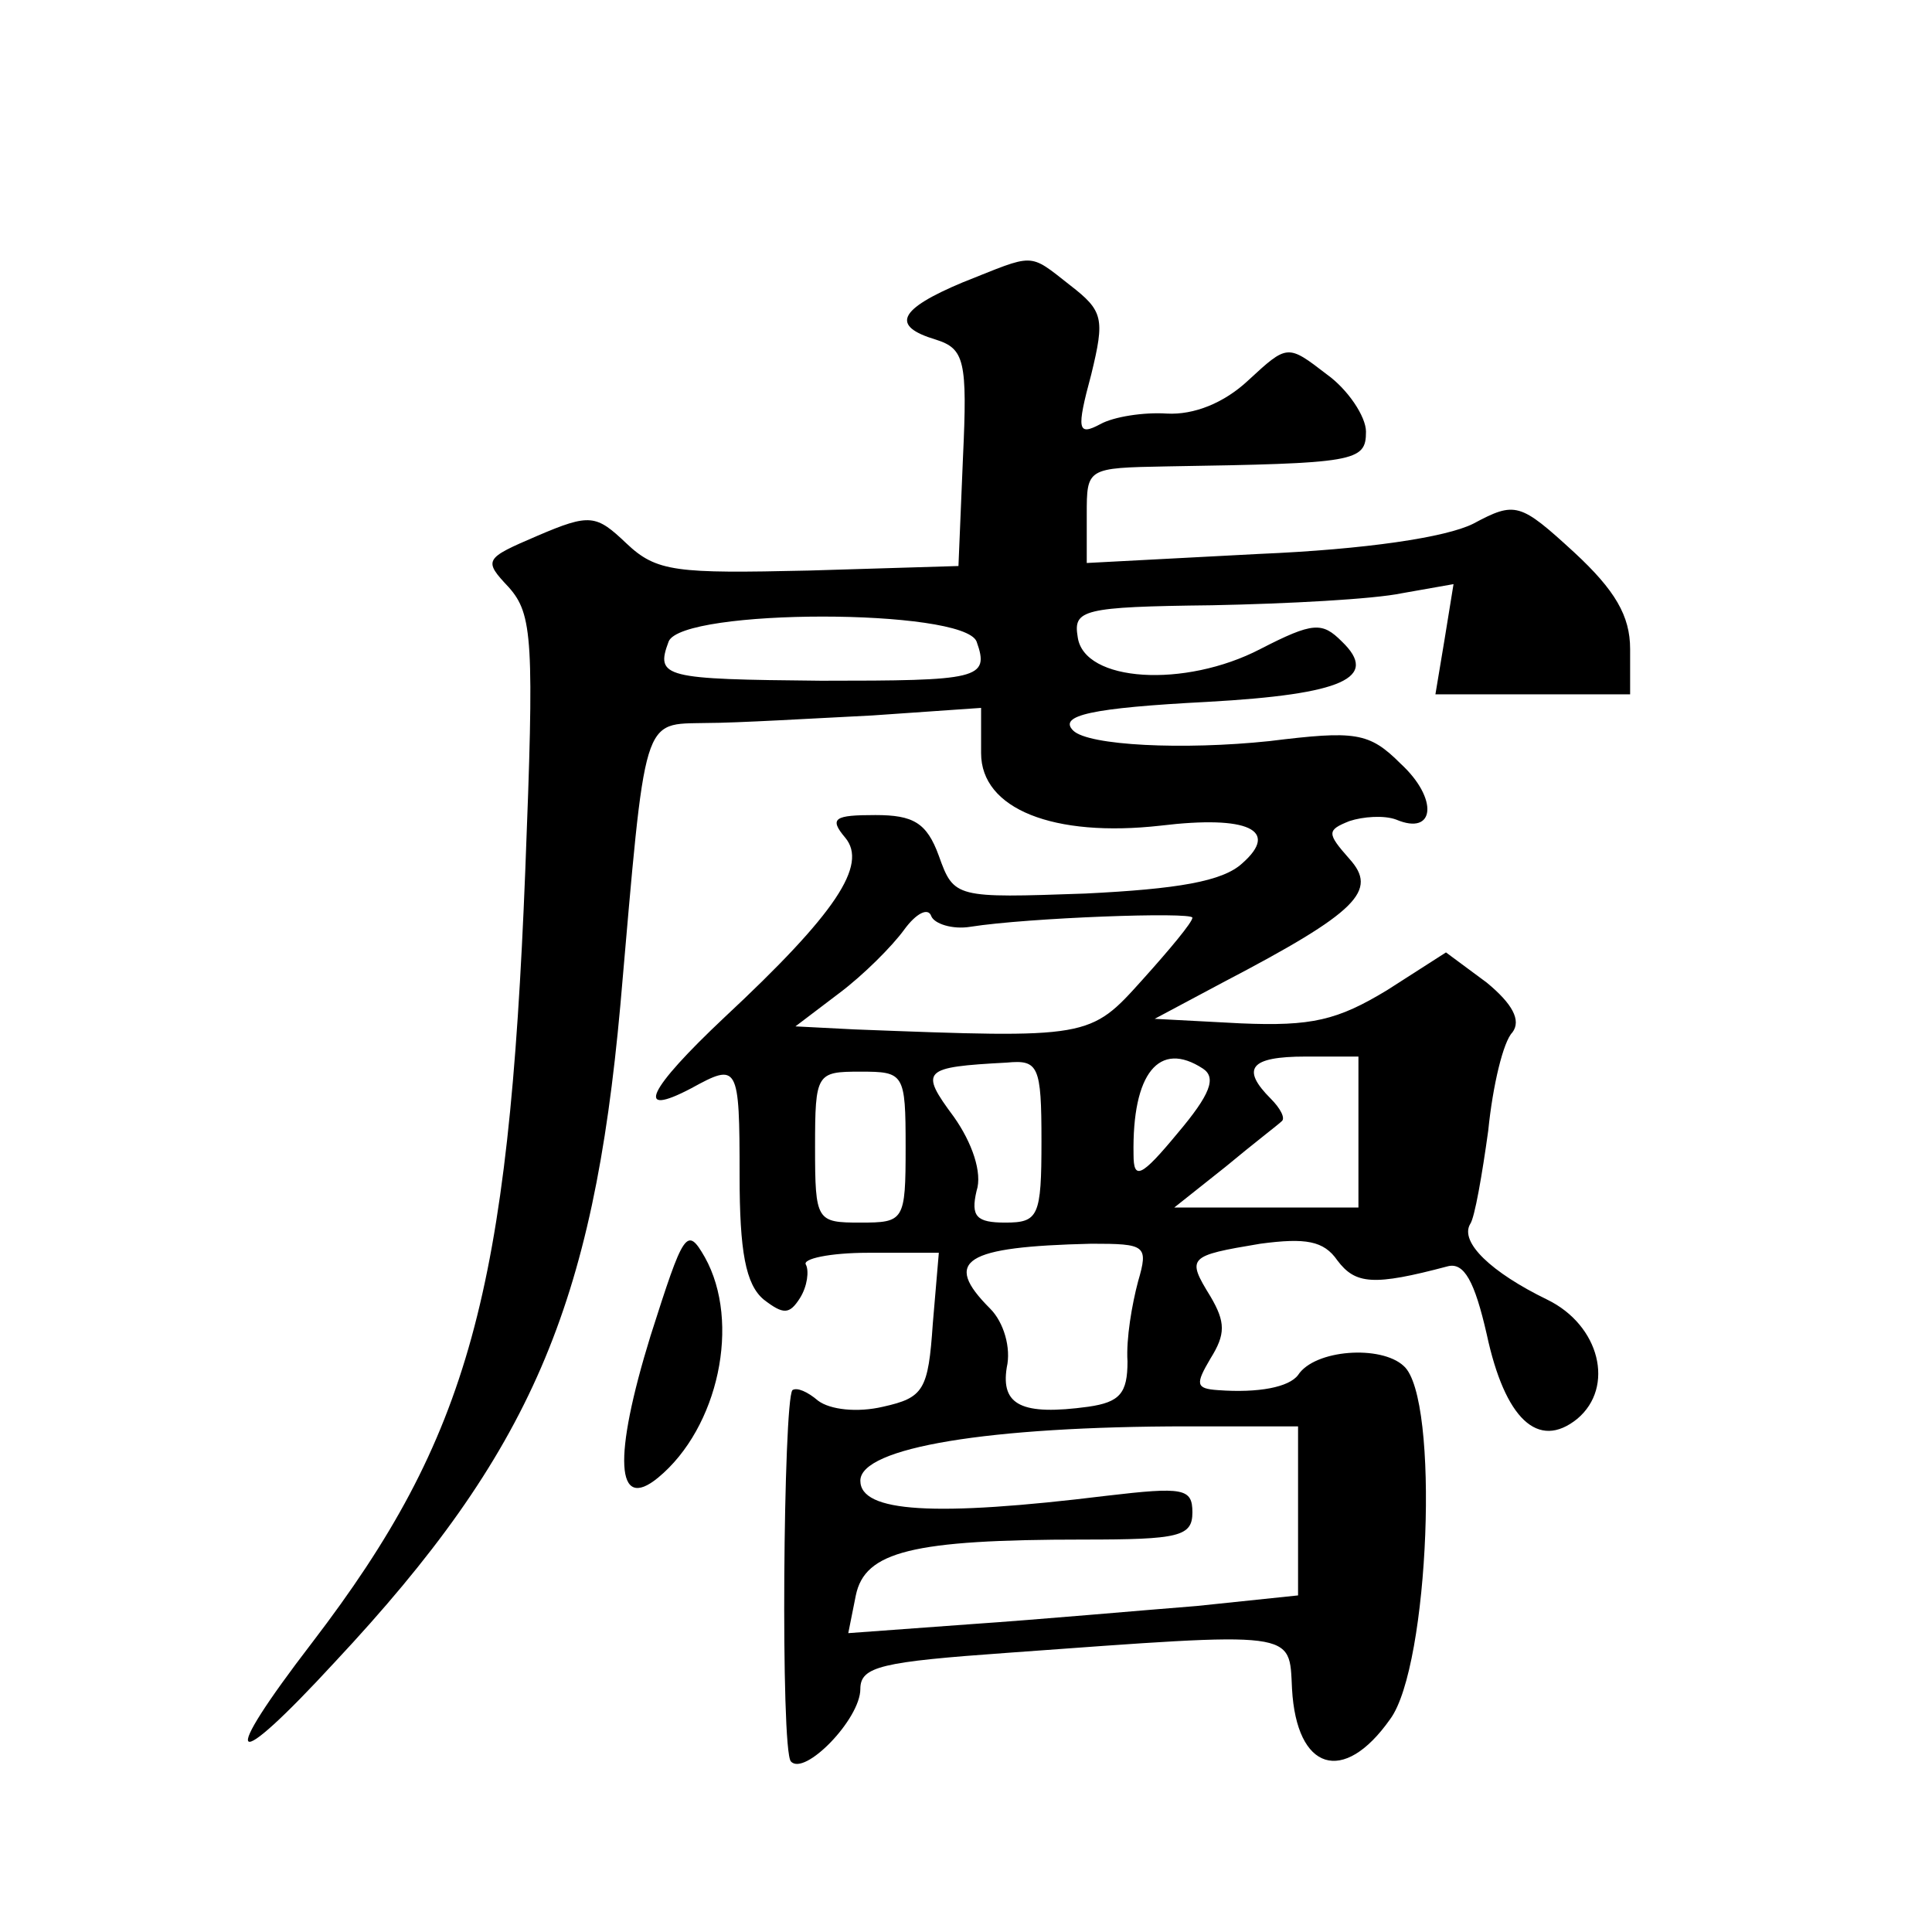
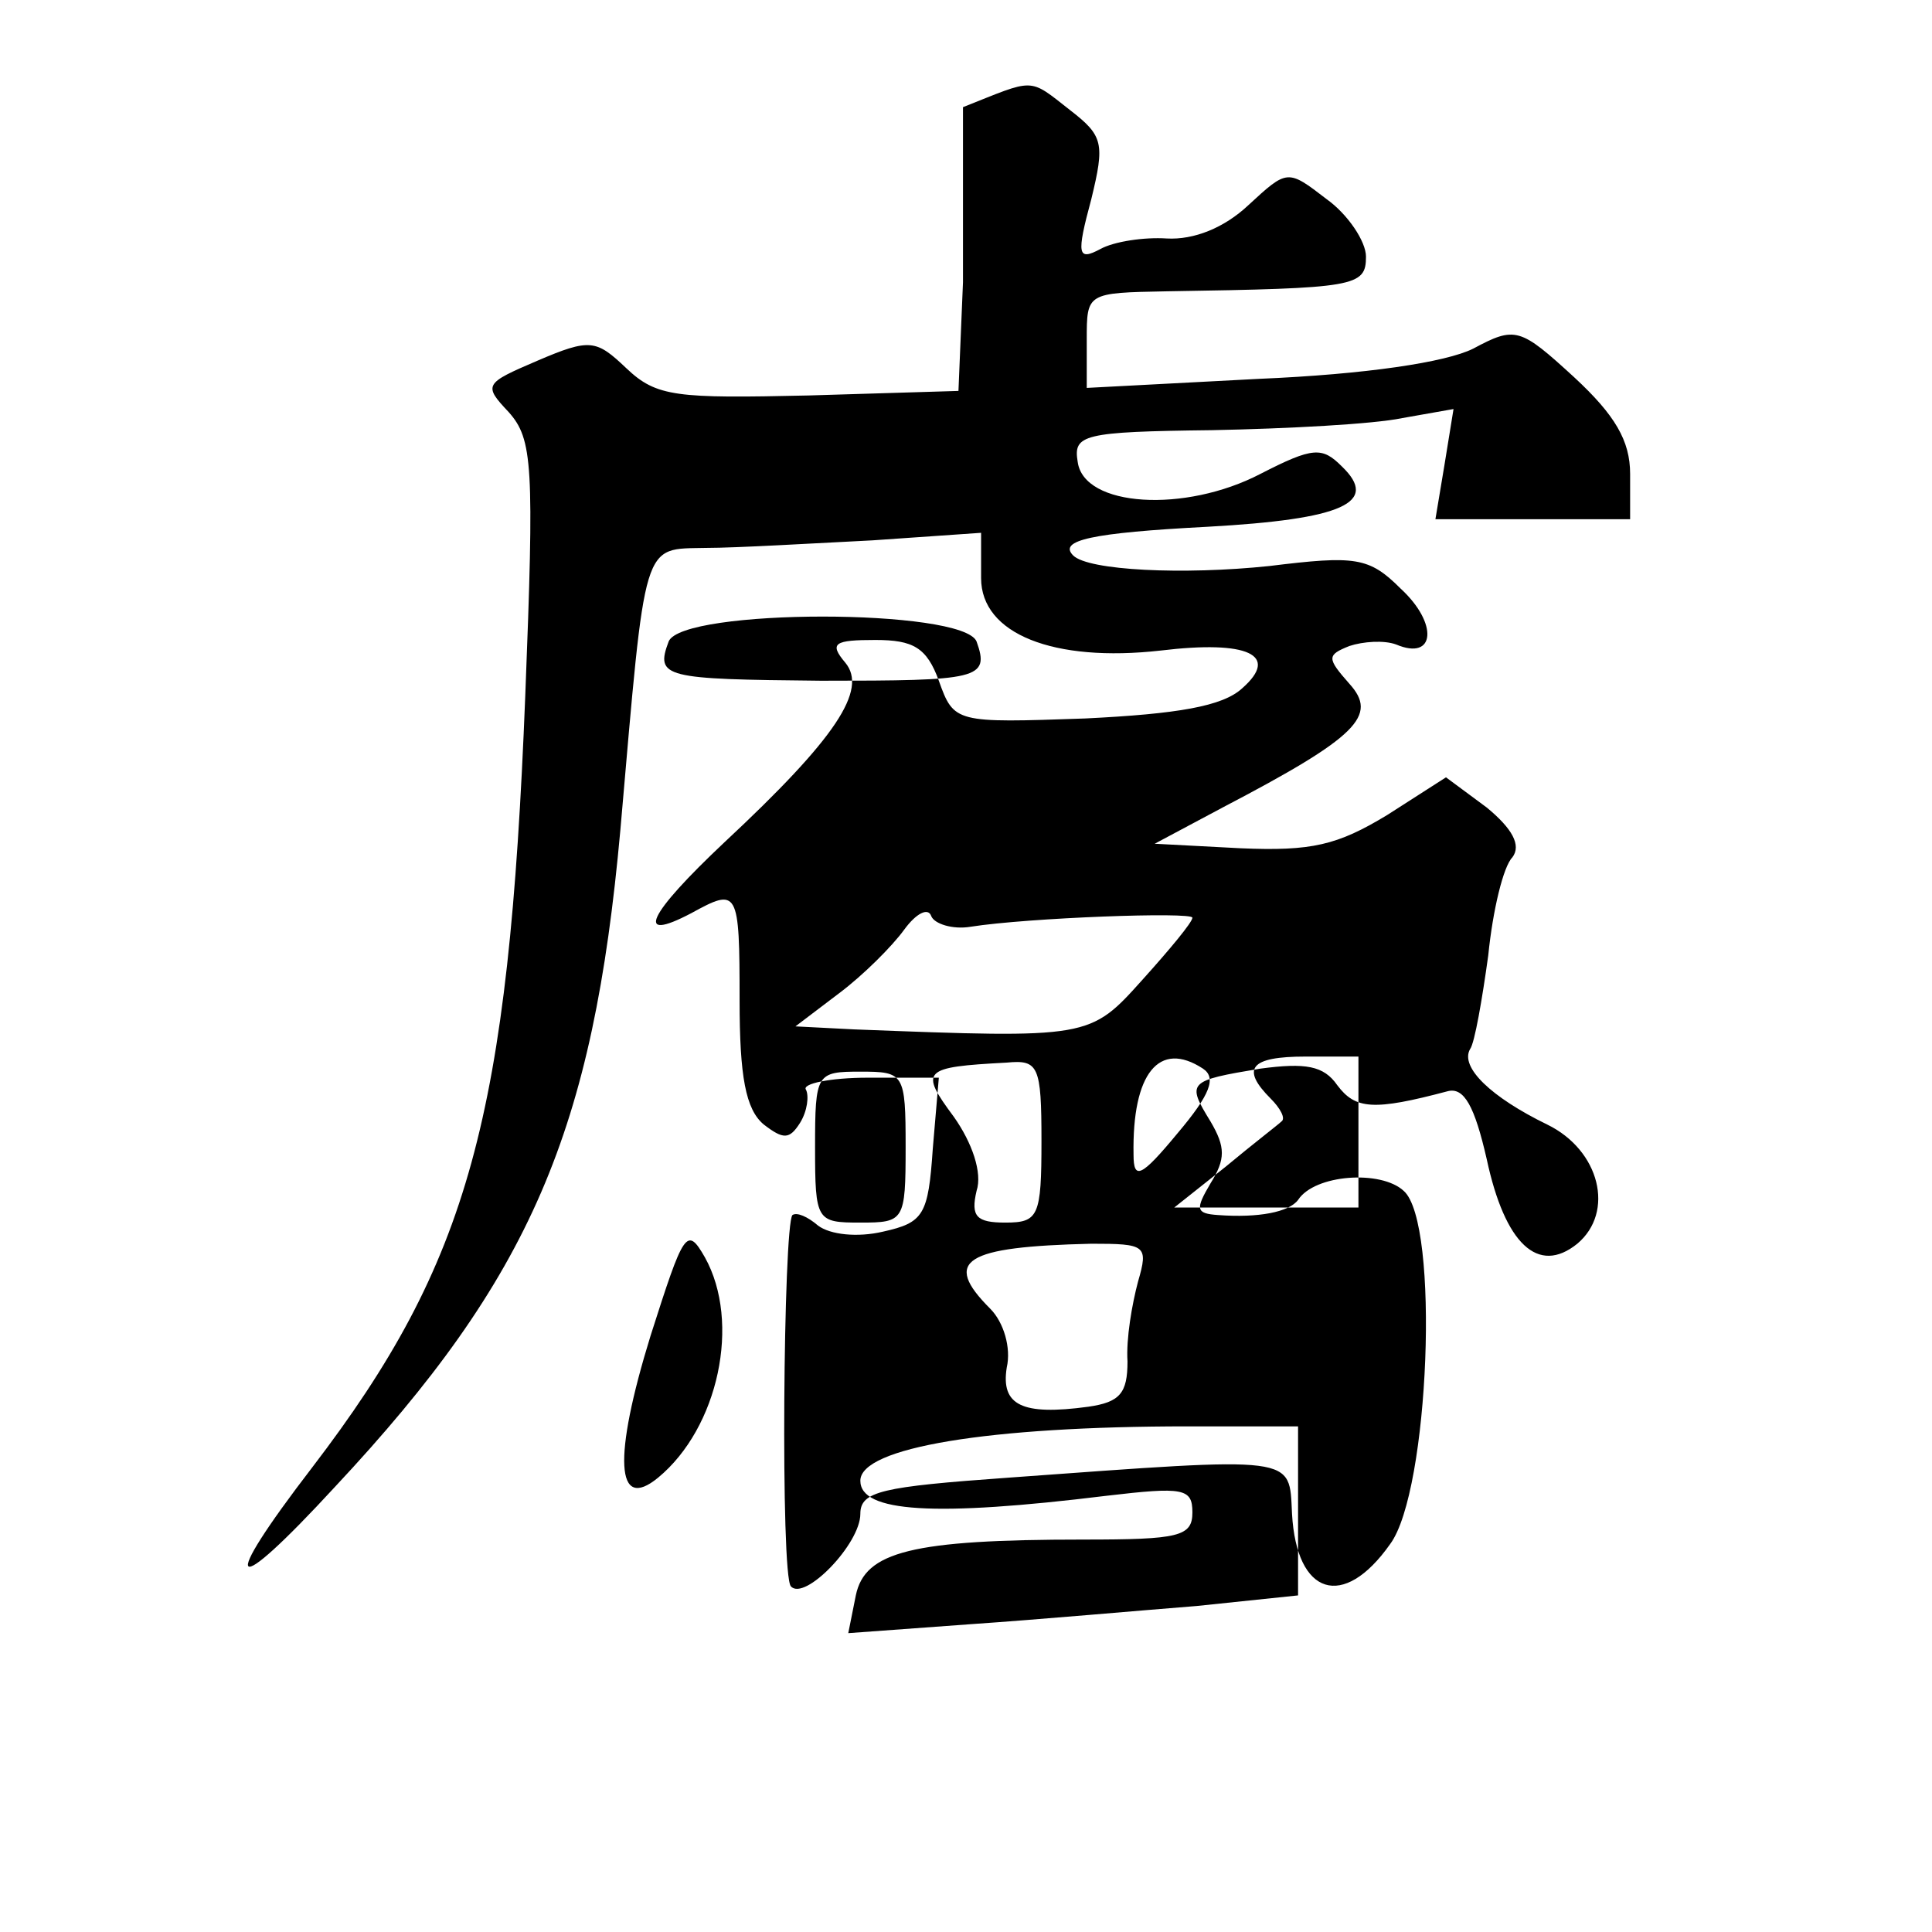
<svg xmlns="http://www.w3.org/2000/svg" version="1.0" width="128pt" height="128pt" viewBox="0 0 128 128" preserveAspectRatio="xMidYMid meet">
  <g transform="translate(0,128) scale(0.1,-0.1)" fill="#0" stroke="none">
-     <path d="M638 1093 c-43 -18 -48 -29 -18 -38 19 -6 21 -14 18 -78 l-3 -72 -99 -3 c-88 -2 -101 -1 -121 18 -20 19 -24 20 -59 5 -35 -15 -36 -16 -19 -34 16 -18 17 -35 11 -188 -11 -279 -37 -375 -141 -511 -63 -82 -55 -89 15 -13 130 139 171 236 189 435 17 195 14 186 57 187 20 0 70 3 110 5 l72 5 0 -30 c0 -37 48 -56 119 -48 58 7 79 -3 54 -25 -13 -12 -43 -17 -104 -20 -86 -3 -87 -3 -97 25 -8 22 -17 27 -42 27 -27 0 -31 -2 -20 -15 15 -18 -6 -50 -80 -119 -51 -48 -60 -67 -22 -47 31 17 32 16 32 -58 0 -50 4 -72 16 -82 13 -10 17 -10 24 1 5 8 6 18 4 22 -3 4 16 8 41 8 l47 0 -4 -47 c-3 -44 -6 -49 -33 -55 -17 -4 -35 -2 -43 4 -7 6 -14 9 -17 7 -6 -7 -8 -239 -1 -246 9 -10 46 28 46 48 0 15 14 18 98 24 193 14 186 15 188 -24 3 -54 34 -64 65 -20 26 35 33 213 9 234 -15 14 -59 11 -70 -6 -6 -8 -26 -12 -53 -10 -15 1 -15 4 -5 21 10 16 10 24 0 41 -16 26 -15 27 33 35 30 4 42 2 51 -11 12 -16 24 -17 73 -4 11 3 18 -10 26 -45 12 -56 34 -77 60 -56 25 21 15 62 -20 79 -37 18 -58 38 -51 50 3 4 8 33 12 62 3 30 10 59 16 65 6 8 0 19 -17 33 l-27 20 -39 -25 c-33 -20 -50 -24 -97 -22 l-57 3 45 24 c90 47 103 61 84 82 -15 17 -15 19 0 25 9 3 23 4 31 1 26 -11 28 14 3 37 -21 21 -30 22 -87 15 -57 -6 -120 -3 -130 7 -10 10 12 15 89 19 90 5 114 16 89 40 -13 13 -19 13 -54 -5 -50 -26 -117 -22 -121 8 -3 18 3 20 89 21 50 1 107 4 126 8 l34 6 -6 -37 -6 -36 65 0 64 0 0 30 c0 22 -10 39 -37 64 -36 33 -39 34 -67 19 -18 -9 -71 -17 -142 -20 l-114 -6 0 32 c0 31 0 31 53 32 125 2 132 3 132 23 0 10 -12 28 -26 38 -26 20 -26 20 -52 -4 -16 -15 -36 -23 -54 -22 -15 1 -35 -2 -44 -7 -15 -8 -16 -4 -6 33 9 37 8 42 -14 59 -28 22 -23 21 -71 2z m9 -238 c9 -25 1 -26 -103 -26 -104 1 -110 2 -101 26 9 22 195 22 204 0z m-4 -189 c38 6 147 10 147 6 0 -3 -15 -21 -33 -41 -35 -39 -35 -39 -191 -33 l-39 2 29 22 c16 12 35 31 43 42 8 11 16 15 18 9 2 -5 14 -9 26 -7z m47 -142 c0 -50 -2 -54 -24 -54 -19 0 -23 4 -19 21 4 12 -3 32 -15 49 -23 31 -21 33 35 36 21 2 23 -2 23 -52z m107 48 c9 -6 5 -17 -17 -43 -24 -29 -29 -31 -29 -14 -1 54 17 76 46 57z m103 -42 l0 -50 -61 0 -61 0 34 27 c18 15 35 28 37 30 3 2 -1 9 -7 15 -20 20 -14 28 23 28 l35 0 0 -50z m-300 -10 c0 -49 -1 -50 -30 -50 -29 0 -30 1 -30 50 0 49 1 50 30 50 29 0 30 -1 30 -50z m154 -89 c-4 -15 -8 -38 -7 -53 0 -21 -5 -27 -26 -30 -44 -6 -58 1 -54 26 3 13 -2 30 -11 39 -32 32 -17 41 67 43 36 0 38 -1 31 -25z m106 -152 l0 -56 -67 -7 c-38 -3 -105 -9 -149 -12 l-82 -6 5 25 c6 29 37 37 151 37 63 0 72 2 72 18 0 16 -6 17 -57 11 -114 -14 -163 -11 -163 10 0 22 85 36 217 36 l73 0 0 -56z M431 395 c-25 -81 -23 -117 5 -94 40 33 55 103 31 146 -12 21 -14 17 -36 -52z" />
+     <path d="M638 1093 l-3 -72 -99 -3 c-88 -2 -101 -1 -121 18 -20 19 -24 20 -59 5 -35 -15 -36 -16 -19 -34 16 -18 17 -35 11 -188 -11 -279 -37 -375 -141 -511 -63 -82 -55 -89 15 -13 130 139 171 236 189 435 17 195 14 186 57 187 20 0 70 3 110 5 l72 5 0 -30 c0 -37 48 -56 119 -48 58 7 79 -3 54 -25 -13 -12 -43 -17 -104 -20 -86 -3 -87 -3 -97 25 -8 22 -17 27 -42 27 -27 0 -31 -2 -20 -15 15 -18 -6 -50 -80 -119 -51 -48 -60 -67 -22 -47 31 17 32 16 32 -58 0 -50 4 -72 16 -82 13 -10 17 -10 24 1 5 8 6 18 4 22 -3 4 16 8 41 8 l47 0 -4 -47 c-3 -44 -6 -49 -33 -55 -17 -4 -35 -2 -43 4 -7 6 -14 9 -17 7 -6 -7 -8 -239 -1 -246 9 -10 46 28 46 48 0 15 14 18 98 24 193 14 186 15 188 -24 3 -54 34 -64 65 -20 26 35 33 213 9 234 -15 14 -59 11 -70 -6 -6 -8 -26 -12 -53 -10 -15 1 -15 4 -5 21 10 16 10 24 0 41 -16 26 -15 27 33 35 30 4 42 2 51 -11 12 -16 24 -17 73 -4 11 3 18 -10 26 -45 12 -56 34 -77 60 -56 25 21 15 62 -20 79 -37 18 -58 38 -51 50 3 4 8 33 12 62 3 30 10 59 16 65 6 8 0 19 -17 33 l-27 20 -39 -25 c-33 -20 -50 -24 -97 -22 l-57 3 45 24 c90 47 103 61 84 82 -15 17 -15 19 0 25 9 3 23 4 31 1 26 -11 28 14 3 37 -21 21 -30 22 -87 15 -57 -6 -120 -3 -130 7 -10 10 12 15 89 19 90 5 114 16 89 40 -13 13 -19 13 -54 -5 -50 -26 -117 -22 -121 8 -3 18 3 20 89 21 50 1 107 4 126 8 l34 6 -6 -37 -6 -36 65 0 64 0 0 30 c0 22 -10 39 -37 64 -36 33 -39 34 -67 19 -18 -9 -71 -17 -142 -20 l-114 -6 0 32 c0 31 0 31 53 32 125 2 132 3 132 23 0 10 -12 28 -26 38 -26 20 -26 20 -52 -4 -16 -15 -36 -23 -54 -22 -15 1 -35 -2 -44 -7 -15 -8 -16 -4 -6 33 9 37 8 42 -14 59 -28 22 -23 21 -71 2z m9 -238 c9 -25 1 -26 -103 -26 -104 1 -110 2 -101 26 9 22 195 22 204 0z m-4 -189 c38 6 147 10 147 6 0 -3 -15 -21 -33 -41 -35 -39 -35 -39 -191 -33 l-39 2 29 22 c16 12 35 31 43 42 8 11 16 15 18 9 2 -5 14 -9 26 -7z m47 -142 c0 -50 -2 -54 -24 -54 -19 0 -23 4 -19 21 4 12 -3 32 -15 49 -23 31 -21 33 35 36 21 2 23 -2 23 -52z m107 48 c9 -6 5 -17 -17 -43 -24 -29 -29 -31 -29 -14 -1 54 17 76 46 57z m103 -42 l0 -50 -61 0 -61 0 34 27 c18 15 35 28 37 30 3 2 -1 9 -7 15 -20 20 -14 28 23 28 l35 0 0 -50z m-300 -10 c0 -49 -1 -50 -30 -50 -29 0 -30 1 -30 50 0 49 1 50 30 50 29 0 30 -1 30 -50z m154 -89 c-4 -15 -8 -38 -7 -53 0 -21 -5 -27 -26 -30 -44 -6 -58 1 -54 26 3 13 -2 30 -11 39 -32 32 -17 41 67 43 36 0 38 -1 31 -25z m106 -152 l0 -56 -67 -7 c-38 -3 -105 -9 -149 -12 l-82 -6 5 25 c6 29 37 37 151 37 63 0 72 2 72 18 0 16 -6 17 -57 11 -114 -14 -163 -11 -163 10 0 22 85 36 217 36 l73 0 0 -56z M431 395 c-25 -81 -23 -117 5 -94 40 33 55 103 31 146 -12 21 -14 17 -36 -52z" />
  </g>
</svg>